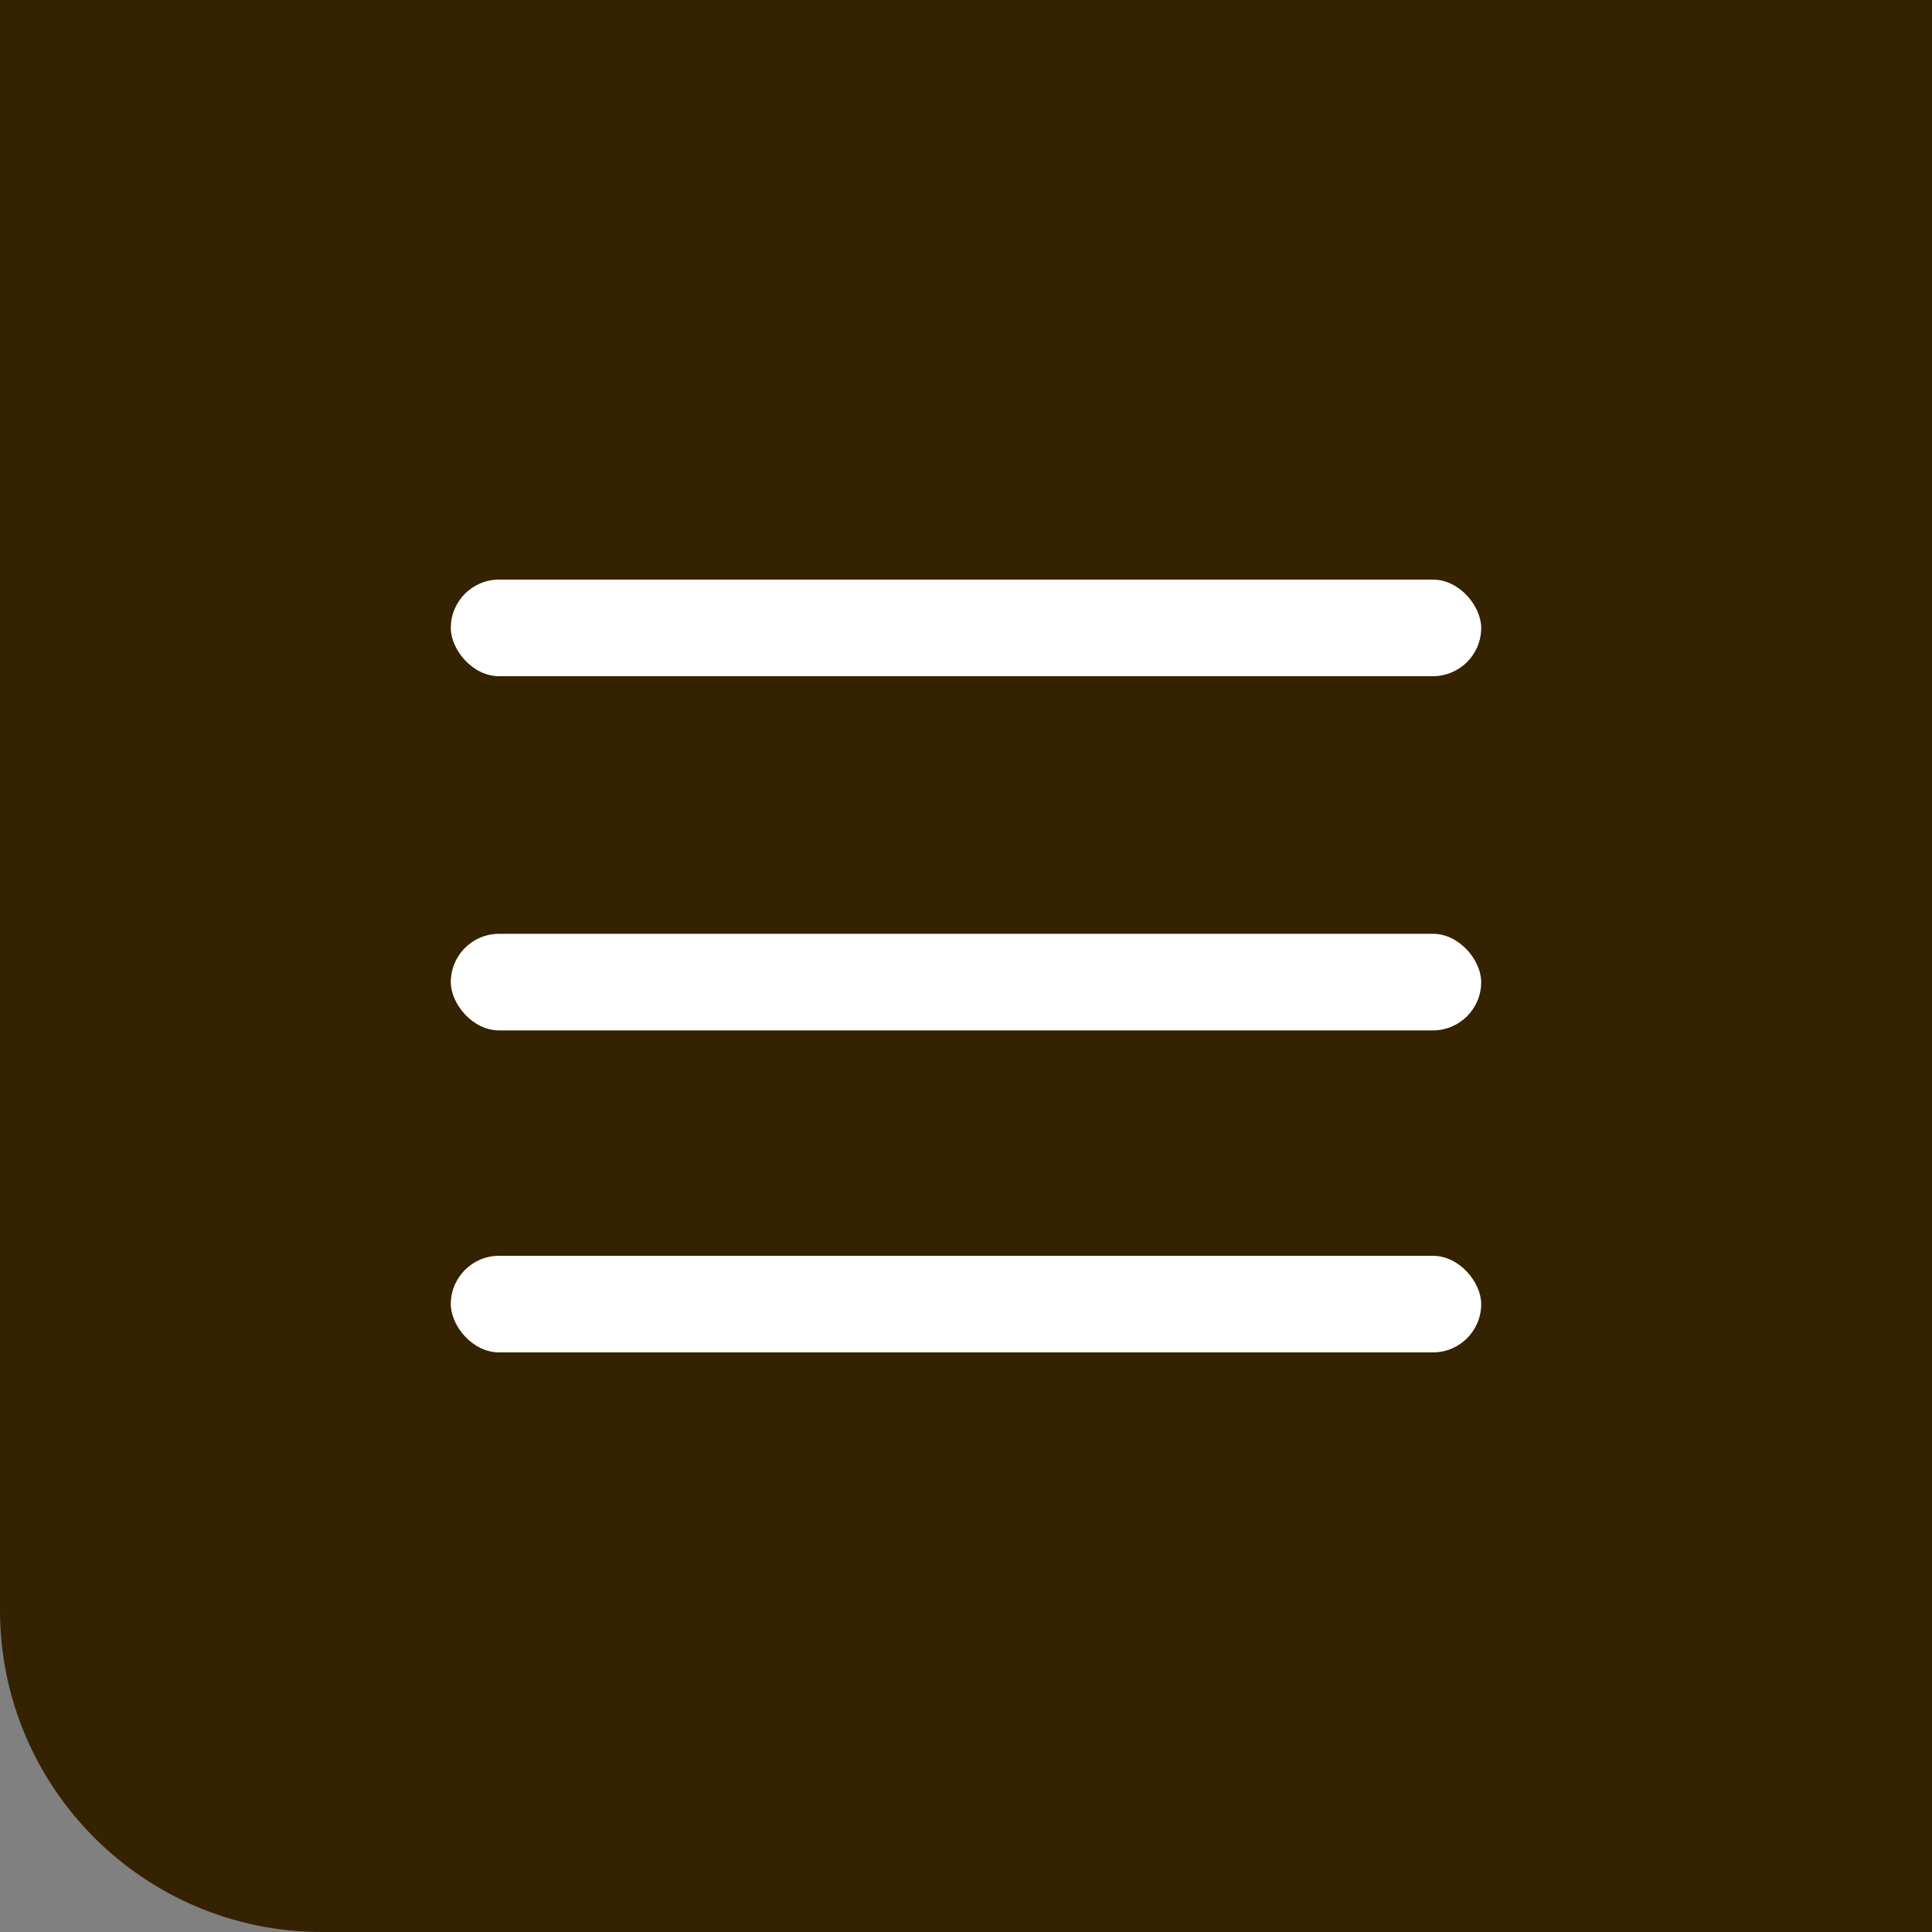
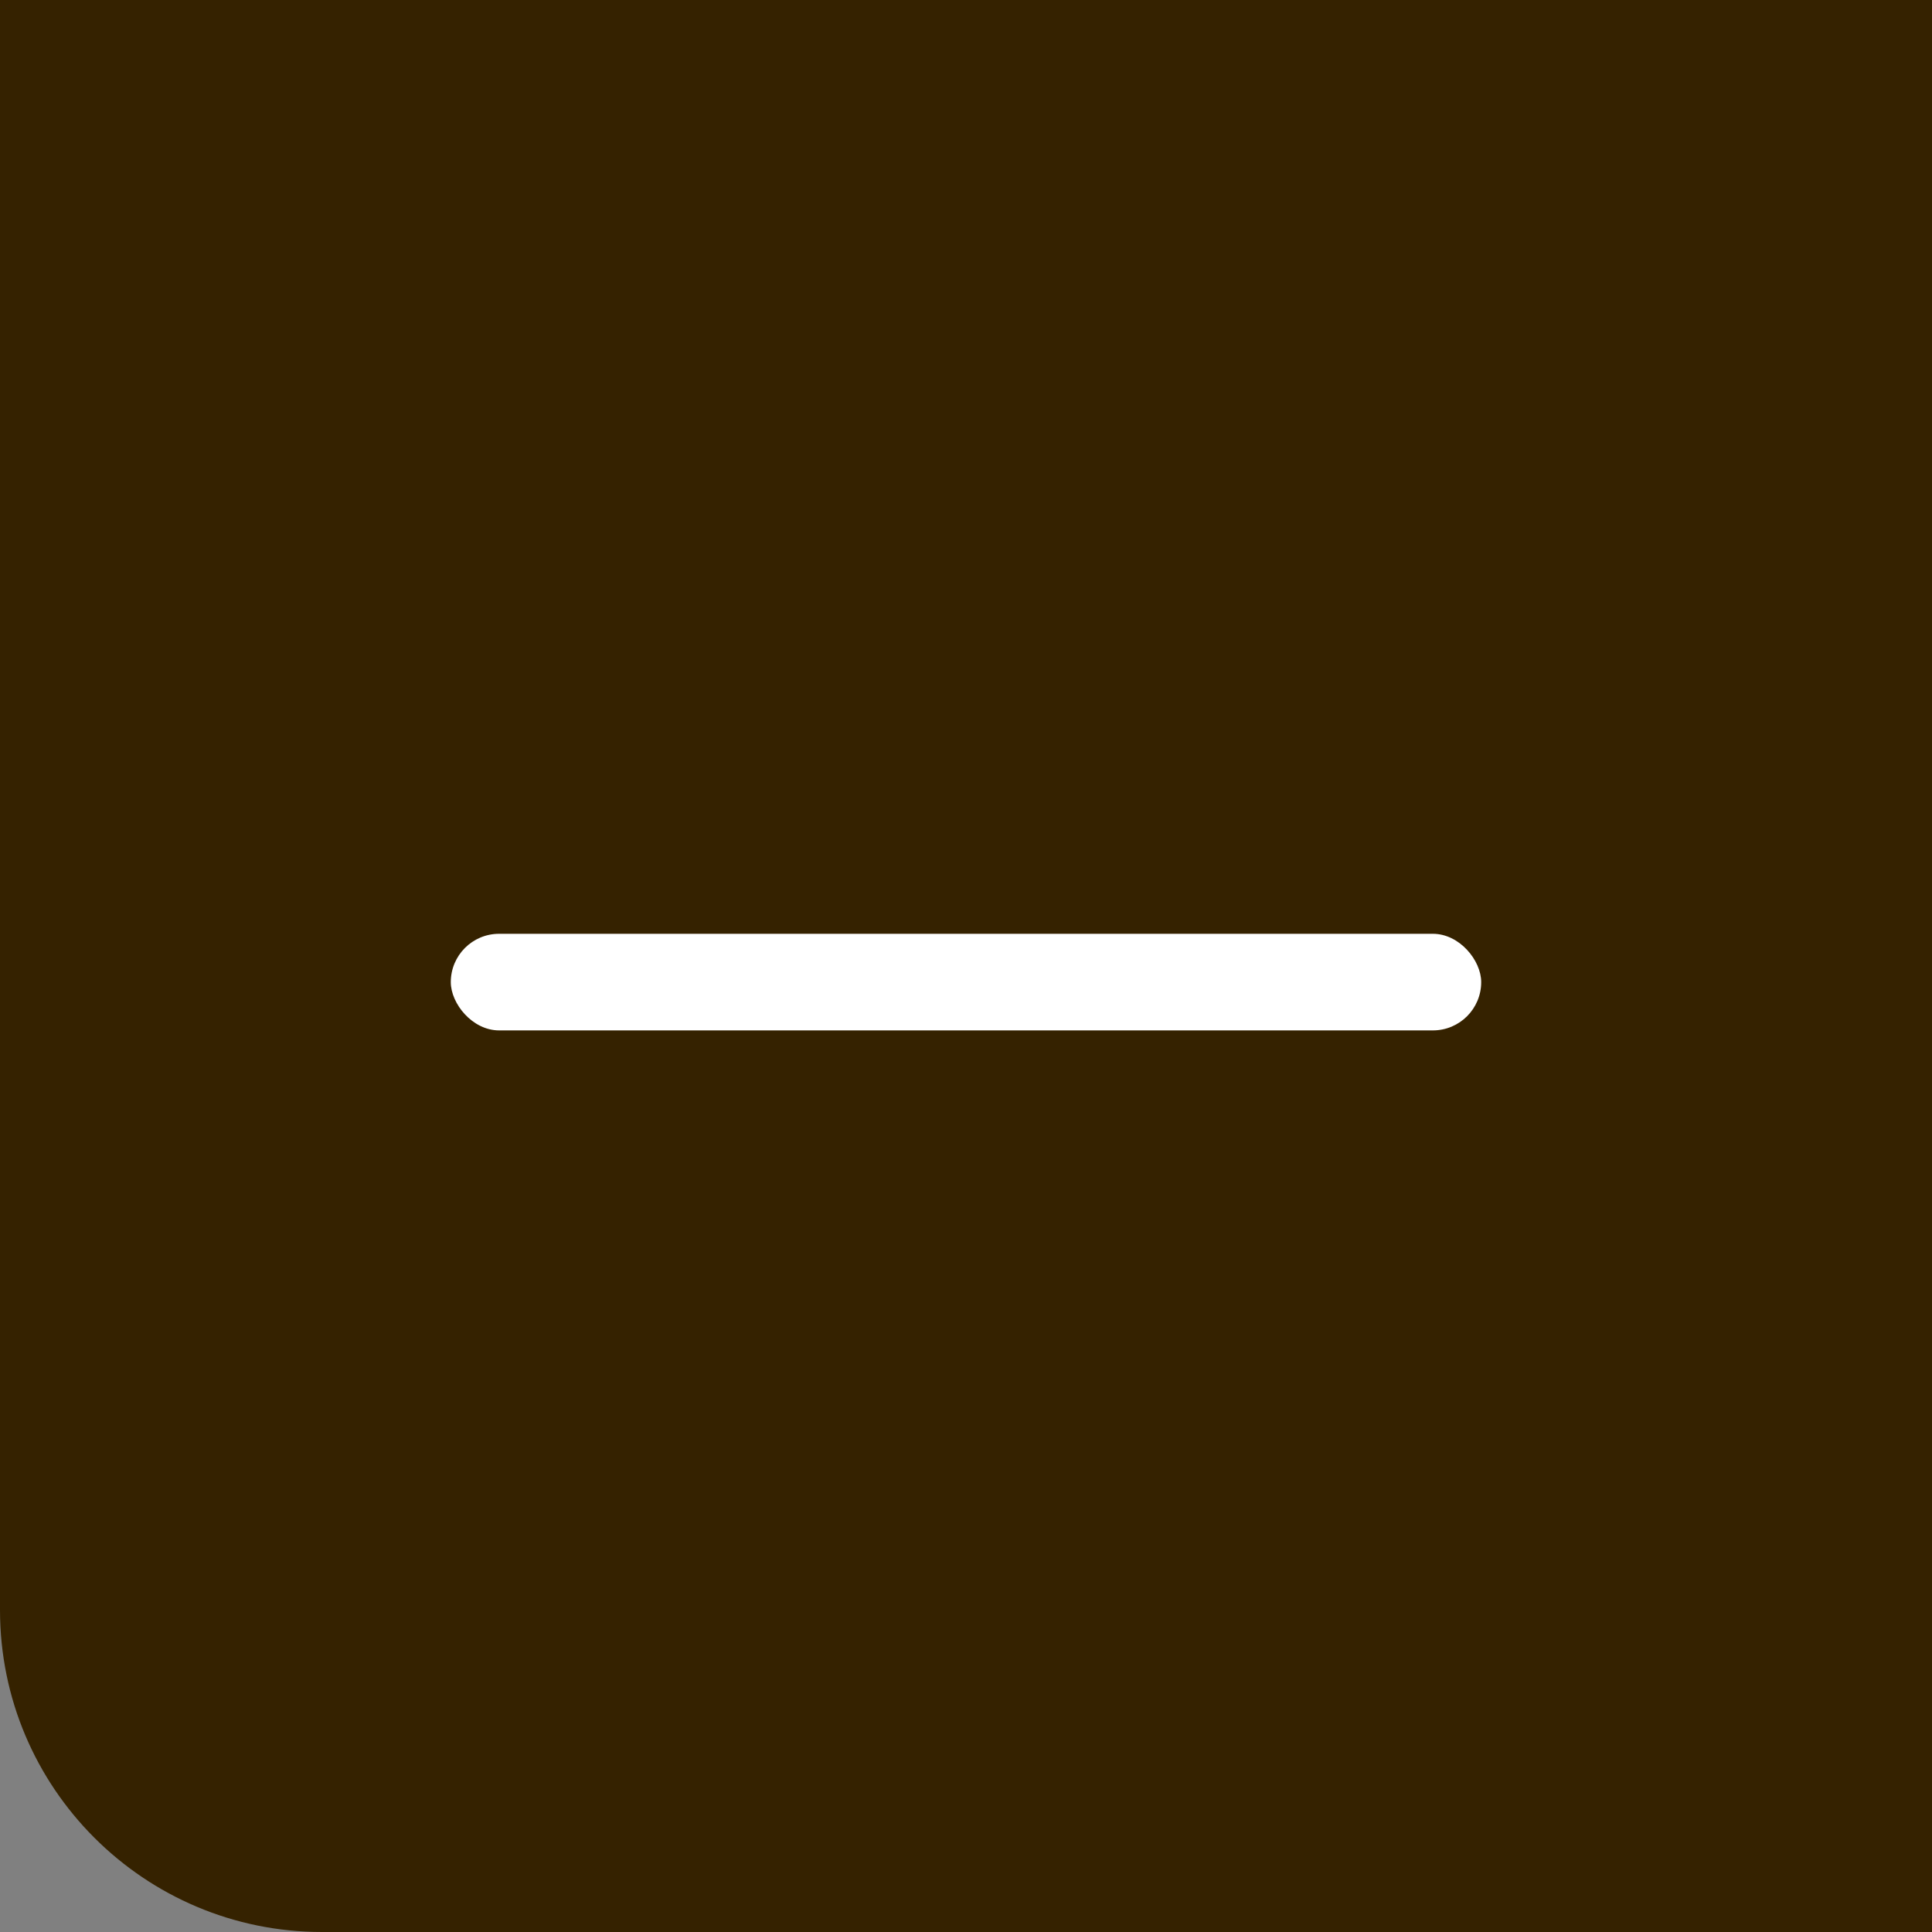
<svg xmlns="http://www.w3.org/2000/svg" width="60" height="60" viewBox="0 0 60 60" fill="none">
  <rect x="0" y="0" width="60" height="60" fill="#808080" stroke="none" />
  <path d="M60 0H0V50C0 55.523 4.477 60 10 60H60V0Z" fill="#352200" />
-   <rect x="14" y="18" width="32" height="3" rx="1.5" fill="white" />
  <rect x="14" y="29" width="32" height="3" rx="1.5" fill="white" />
-   <rect x="14" y="39" width="32" height="3" rx="1.5" fill="white" />
</svg>